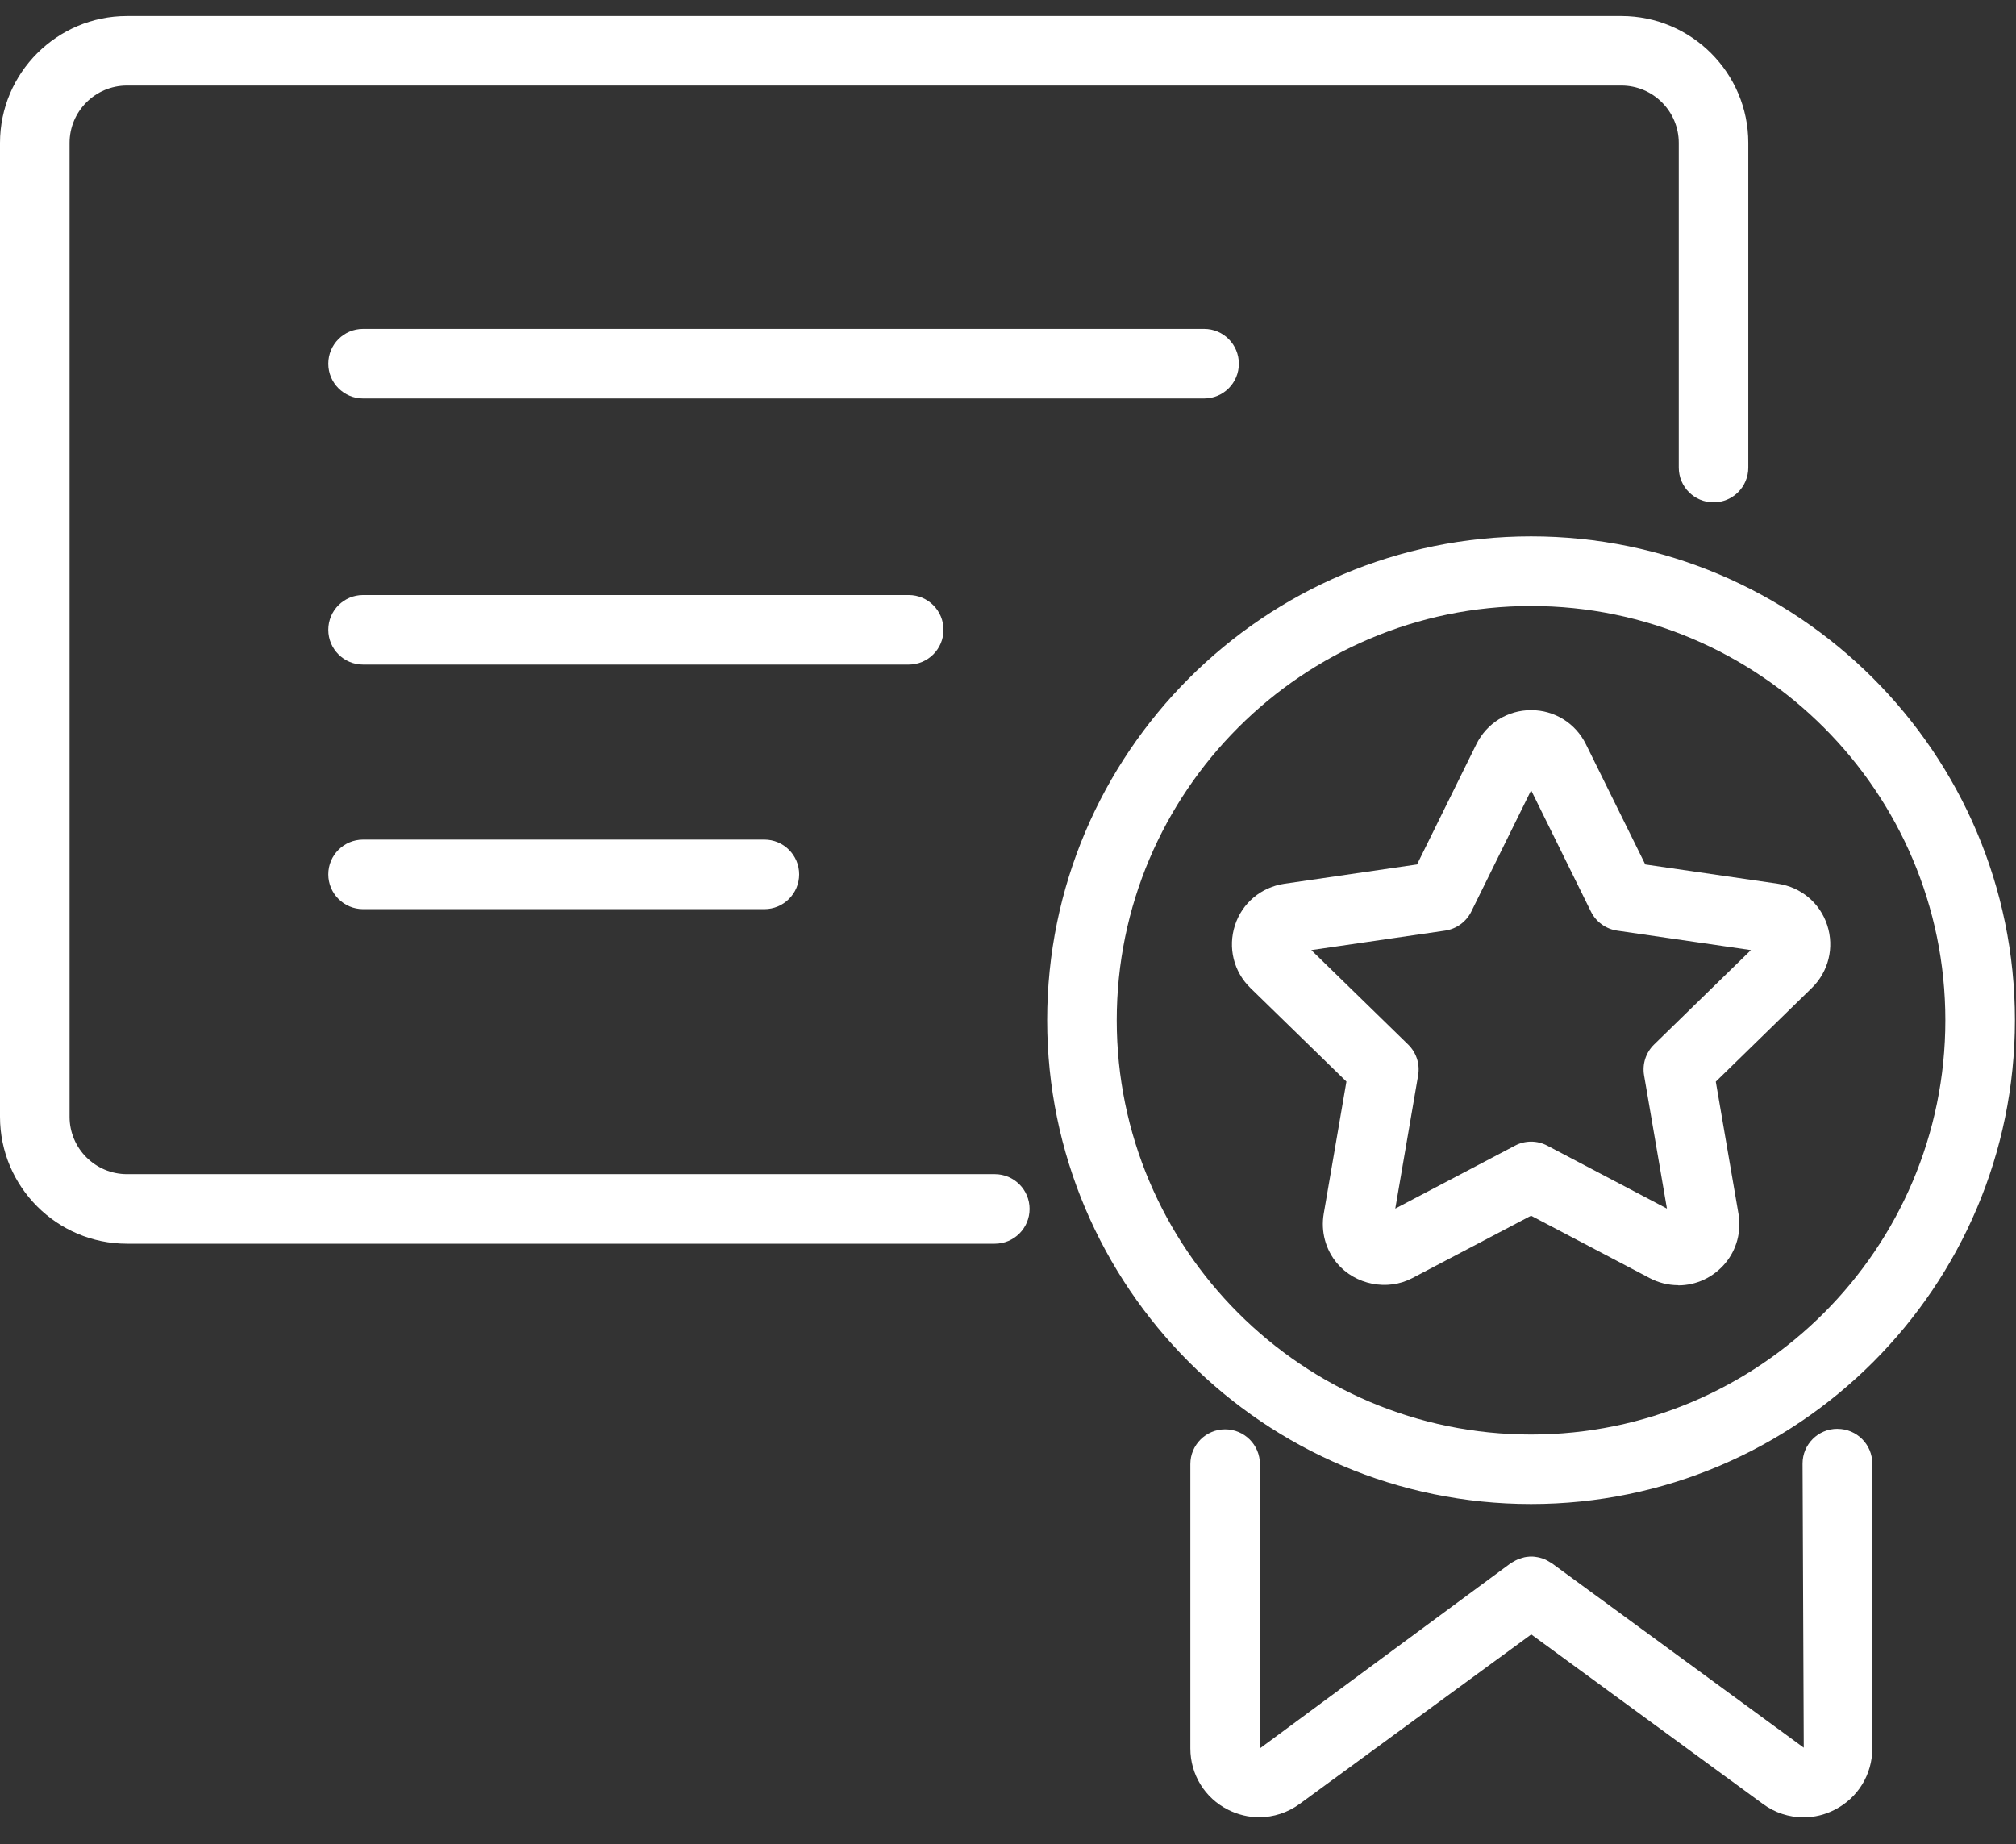
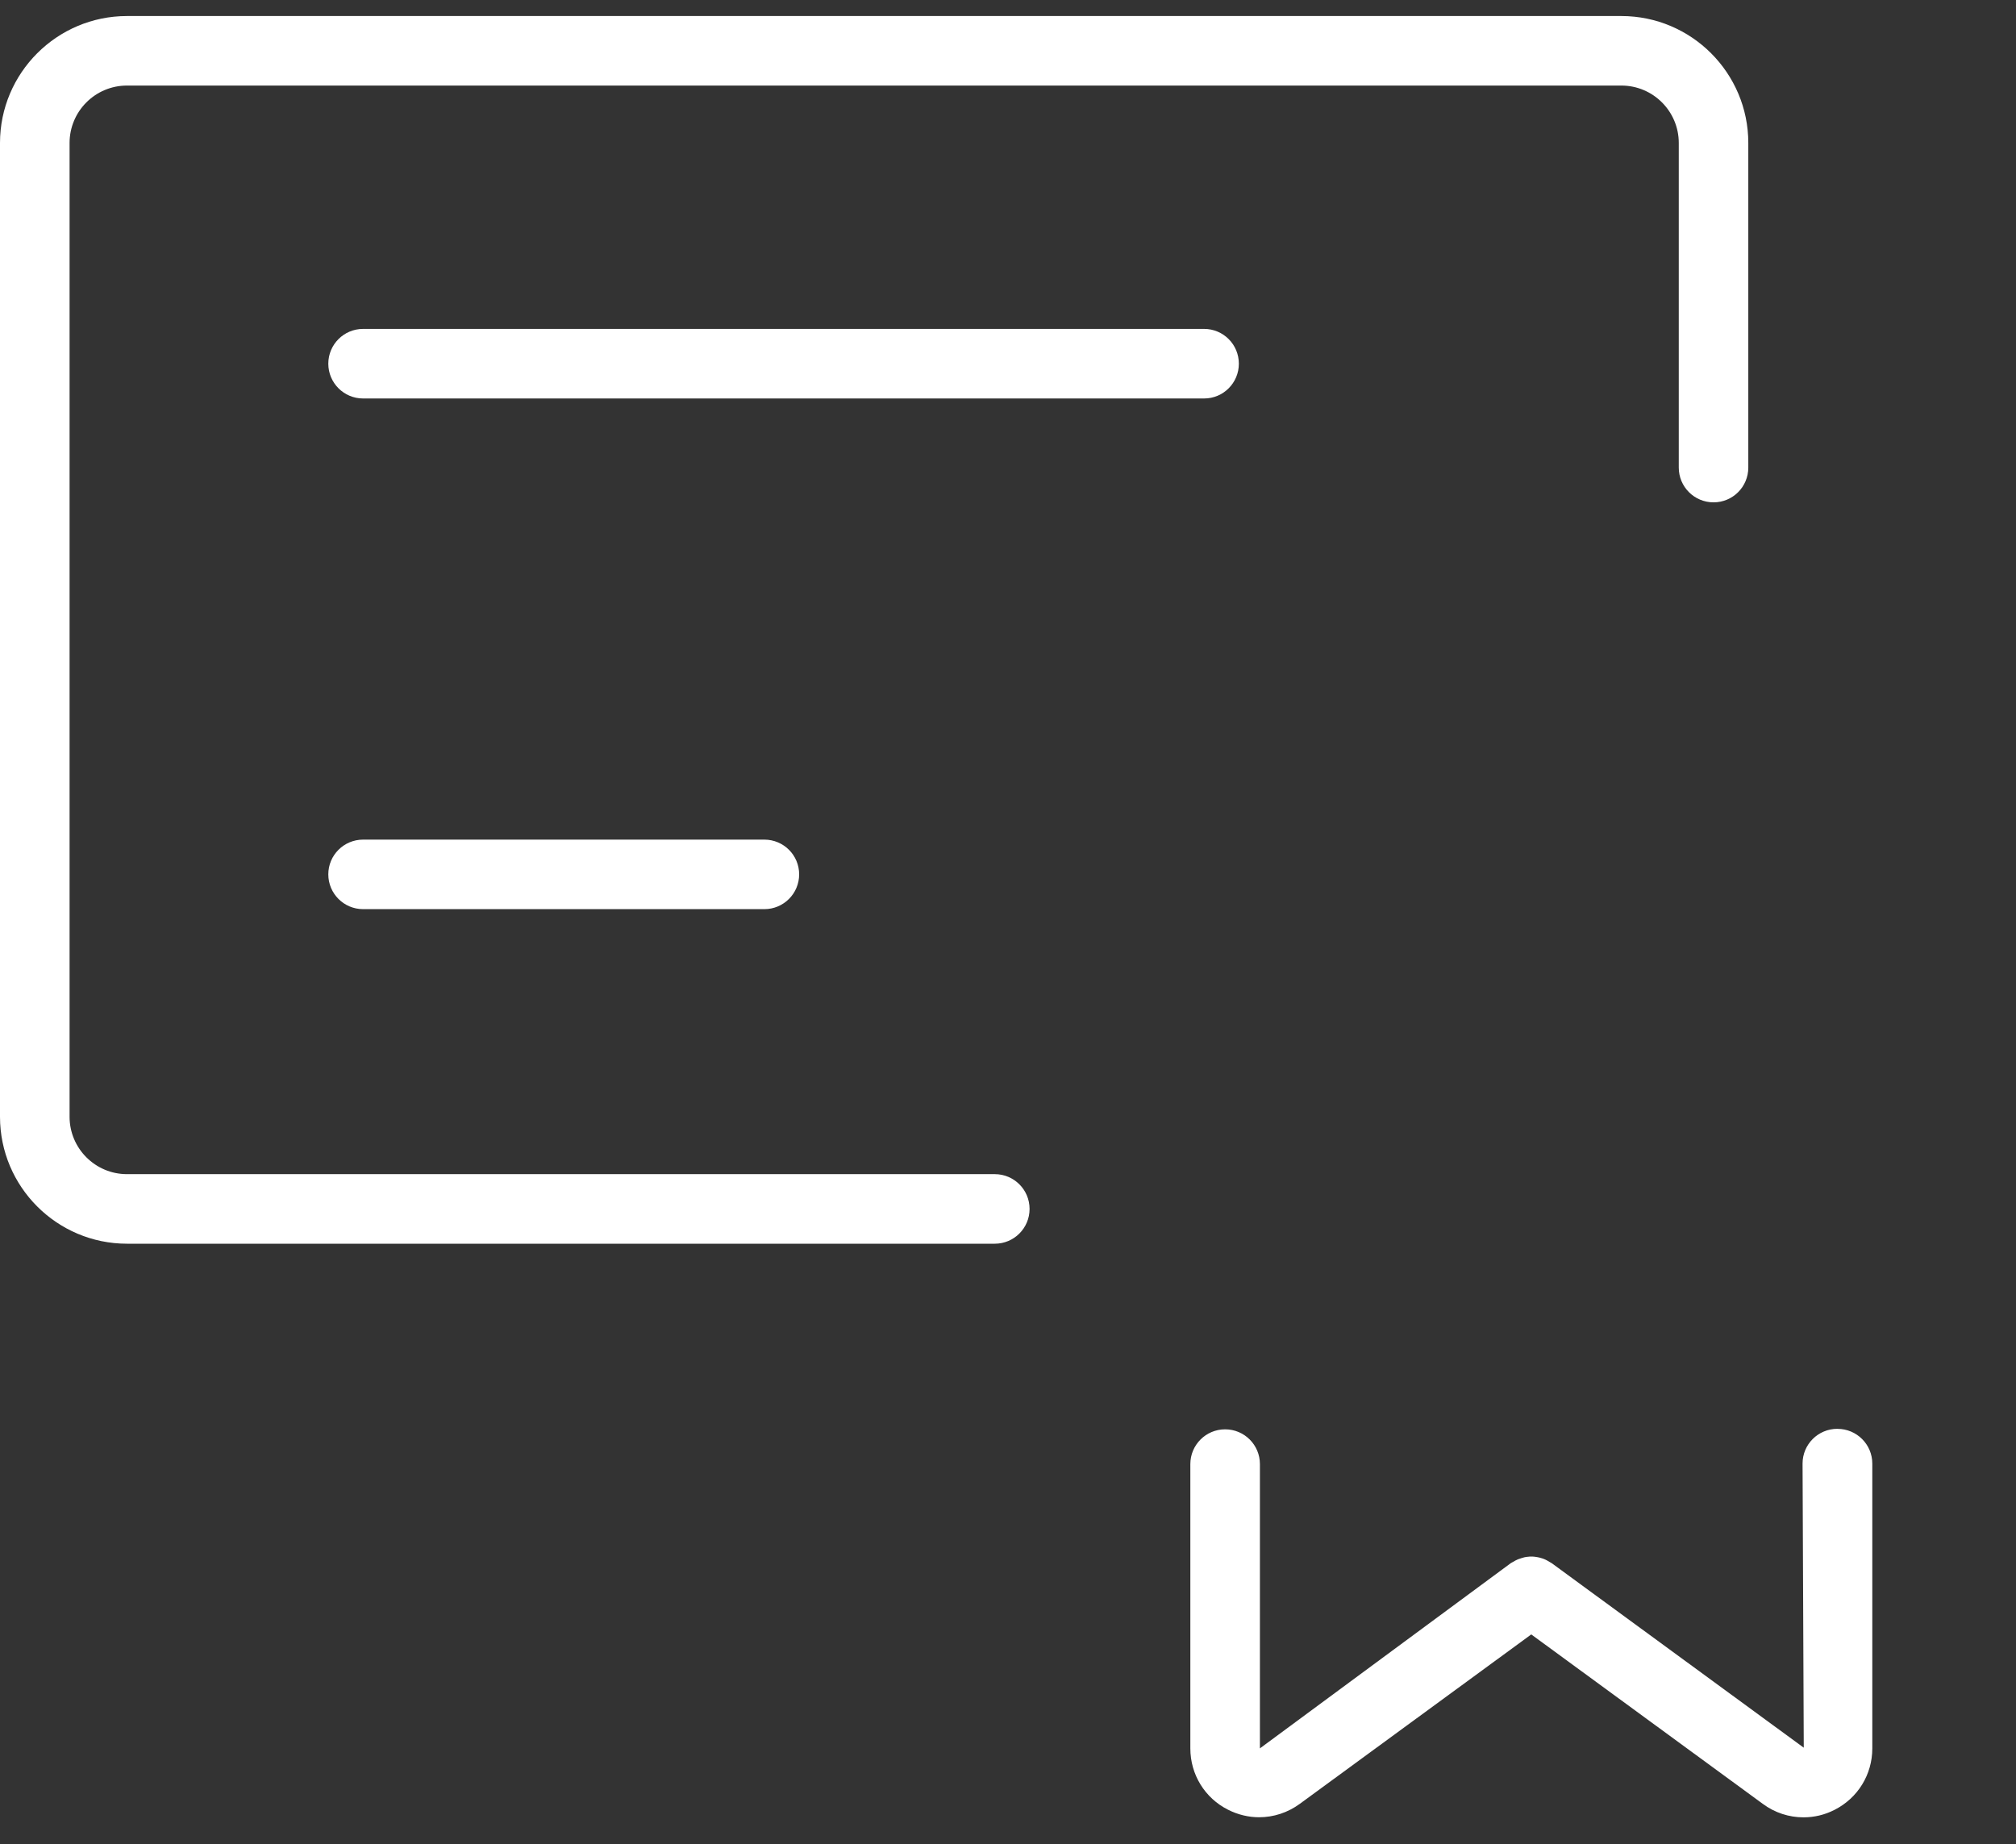
<svg xmlns="http://www.w3.org/2000/svg" width="47" height="43" viewBox="0 0 47 43" fill="none">
  <rect x="0" y="0" width="47" height="43" fill="#333333" stroke="none" />
-   <path d="M39.123 29.966C38.894 29.966 38.665 29.909 38.461 29.801L35.694 28.346L32.926 29.801C32.343 30.108 31.595 29.956 31.173 29.457C30.904 29.137 30.79 28.715 30.861 28.299L31.39 25.218L29.152 23.037C28.761 22.656 28.623 22.096 28.791 21.575C28.959 21.056 29.401 20.686 29.943 20.606L33.036 20.156L34.419 17.353C34.662 16.862 35.15 16.558 35.696 16.558C36.241 16.558 36.731 16.862 36.973 17.353L38.357 20.156L41.451 20.606C41.99 20.686 42.432 21.056 42.6 21.575C42.768 22.094 42.63 22.656 42.239 23.037L40.001 25.22L40.53 28.301C40.601 28.717 40.488 29.139 40.218 29.459C39.944 29.783 39.547 29.97 39.127 29.97L39.123 29.966ZM35.694 26.619C35.823 26.619 35.953 26.649 36.071 26.712L38.862 28.18L38.329 25.072C38.284 24.809 38.371 24.541 38.562 24.355L40.82 22.153L37.7 21.699C37.437 21.66 37.208 21.494 37.09 21.255L35.696 18.427L34.301 21.255C34.183 21.494 33.954 21.66 33.691 21.699L30.571 22.153L32.829 24.355C33.02 24.541 33.107 24.809 33.062 25.072L32.529 28.18L35.321 26.712C35.438 26.649 35.568 26.619 35.698 26.619H35.694Z" fill="white" />
-   <path d="M35.694 35.068C29.475 35.068 24.413 30.008 24.413 23.787C24.413 17.566 29.473 12.506 35.694 12.506C41.915 12.506 46.975 17.566 46.975 23.787C46.975 30.008 41.915 35.068 35.694 35.068ZM35.694 14.13C30.369 14.13 26.035 18.464 26.035 23.789C26.035 29.114 30.369 33.448 35.694 33.448C41.019 33.448 45.353 29.114 45.353 23.789C45.353 18.464 41.019 14.13 35.694 14.13Z" fill="white" />
  <path d="M42.835 33.315C42.387 33.315 42.024 33.677 42.024 34.125L42.052 40.75L36.176 36.448C36.176 36.448 36.155 36.436 36.145 36.43C36.121 36.414 36.097 36.4 36.07 36.386C36.048 36.373 36.024 36.363 36.001 36.353C35.977 36.343 35.955 36.335 35.93 36.329C35.904 36.321 35.876 36.313 35.849 36.309C35.827 36.304 35.805 36.302 35.78 36.298C35.752 36.296 35.724 36.292 35.695 36.294C35.673 36.294 35.649 36.294 35.626 36.298C35.598 36.3 35.57 36.304 35.541 36.31C35.519 36.315 35.497 36.321 35.474 36.329C35.446 36.337 35.418 36.347 35.391 36.357C35.371 36.365 35.351 36.375 35.33 36.386C35.302 36.4 35.276 36.416 35.249 36.432C35.239 36.438 35.229 36.442 35.221 36.448L29.373 40.766V34.138C29.373 33.69 29.01 33.327 28.562 33.327C28.114 33.327 27.751 33.69 27.751 34.138V40.766C27.751 41.374 28.087 41.924 28.631 42.197C28.86 42.313 29.109 42.372 29.354 42.372C29.689 42.372 30.021 42.266 30.303 42.059L35.699 38.109L41.096 42.059C41.377 42.268 41.71 42.374 42.046 42.374C42.294 42.374 42.541 42.317 42.77 42.199C43.313 41.924 43.65 41.376 43.65 40.766V34.127C43.65 33.679 43.287 33.316 42.839 33.316L42.835 33.315Z" fill="white" />
  <path d="M23.192 28.999H2.96C1.328 28.999 0 27.671 0 26.039V3.333C0 1.701 1.328 0.374 2.96 0.374H37.8C39.432 0.374 40.759 1.701 40.759 3.333V10.902C40.759 11.351 40.397 11.713 39.949 11.713C39.501 11.713 39.138 11.351 39.138 10.902V3.333C39.138 2.595 38.538 1.995 37.8 1.995H2.96C2.222 1.995 1.622 2.595 1.622 3.333V26.039C1.622 26.777 2.222 27.377 2.96 27.377H23.192C23.64 27.377 24.003 27.74 24.003 28.188C24.003 28.636 23.64 28.999 23.192 28.999Z" fill="white" />
  <path d="M28.072 9.291H8.465C8.017 9.291 7.654 8.928 7.654 8.48C7.654 8.032 8.017 7.669 8.465 7.669H28.072C28.52 7.669 28.882 8.032 28.882 8.48C28.882 8.928 28.52 9.291 28.072 9.291Z" fill="white" />
-   <path d="M21.185 15.496H8.465C8.017 15.496 7.654 15.133 7.654 14.685C7.654 14.237 8.017 13.874 8.465 13.874H21.185C21.633 13.874 21.996 14.237 21.996 14.685C21.996 15.133 21.633 15.496 21.185 15.496Z" fill="white" />
  <path d="M17.82 21.198H8.465C8.017 21.198 7.654 20.835 7.654 20.387C7.654 19.939 8.017 19.577 8.465 19.577H17.82C18.268 19.577 18.631 19.939 18.631 20.387C18.631 20.835 18.268 21.198 17.82 21.198Z" fill="white" />
</svg>